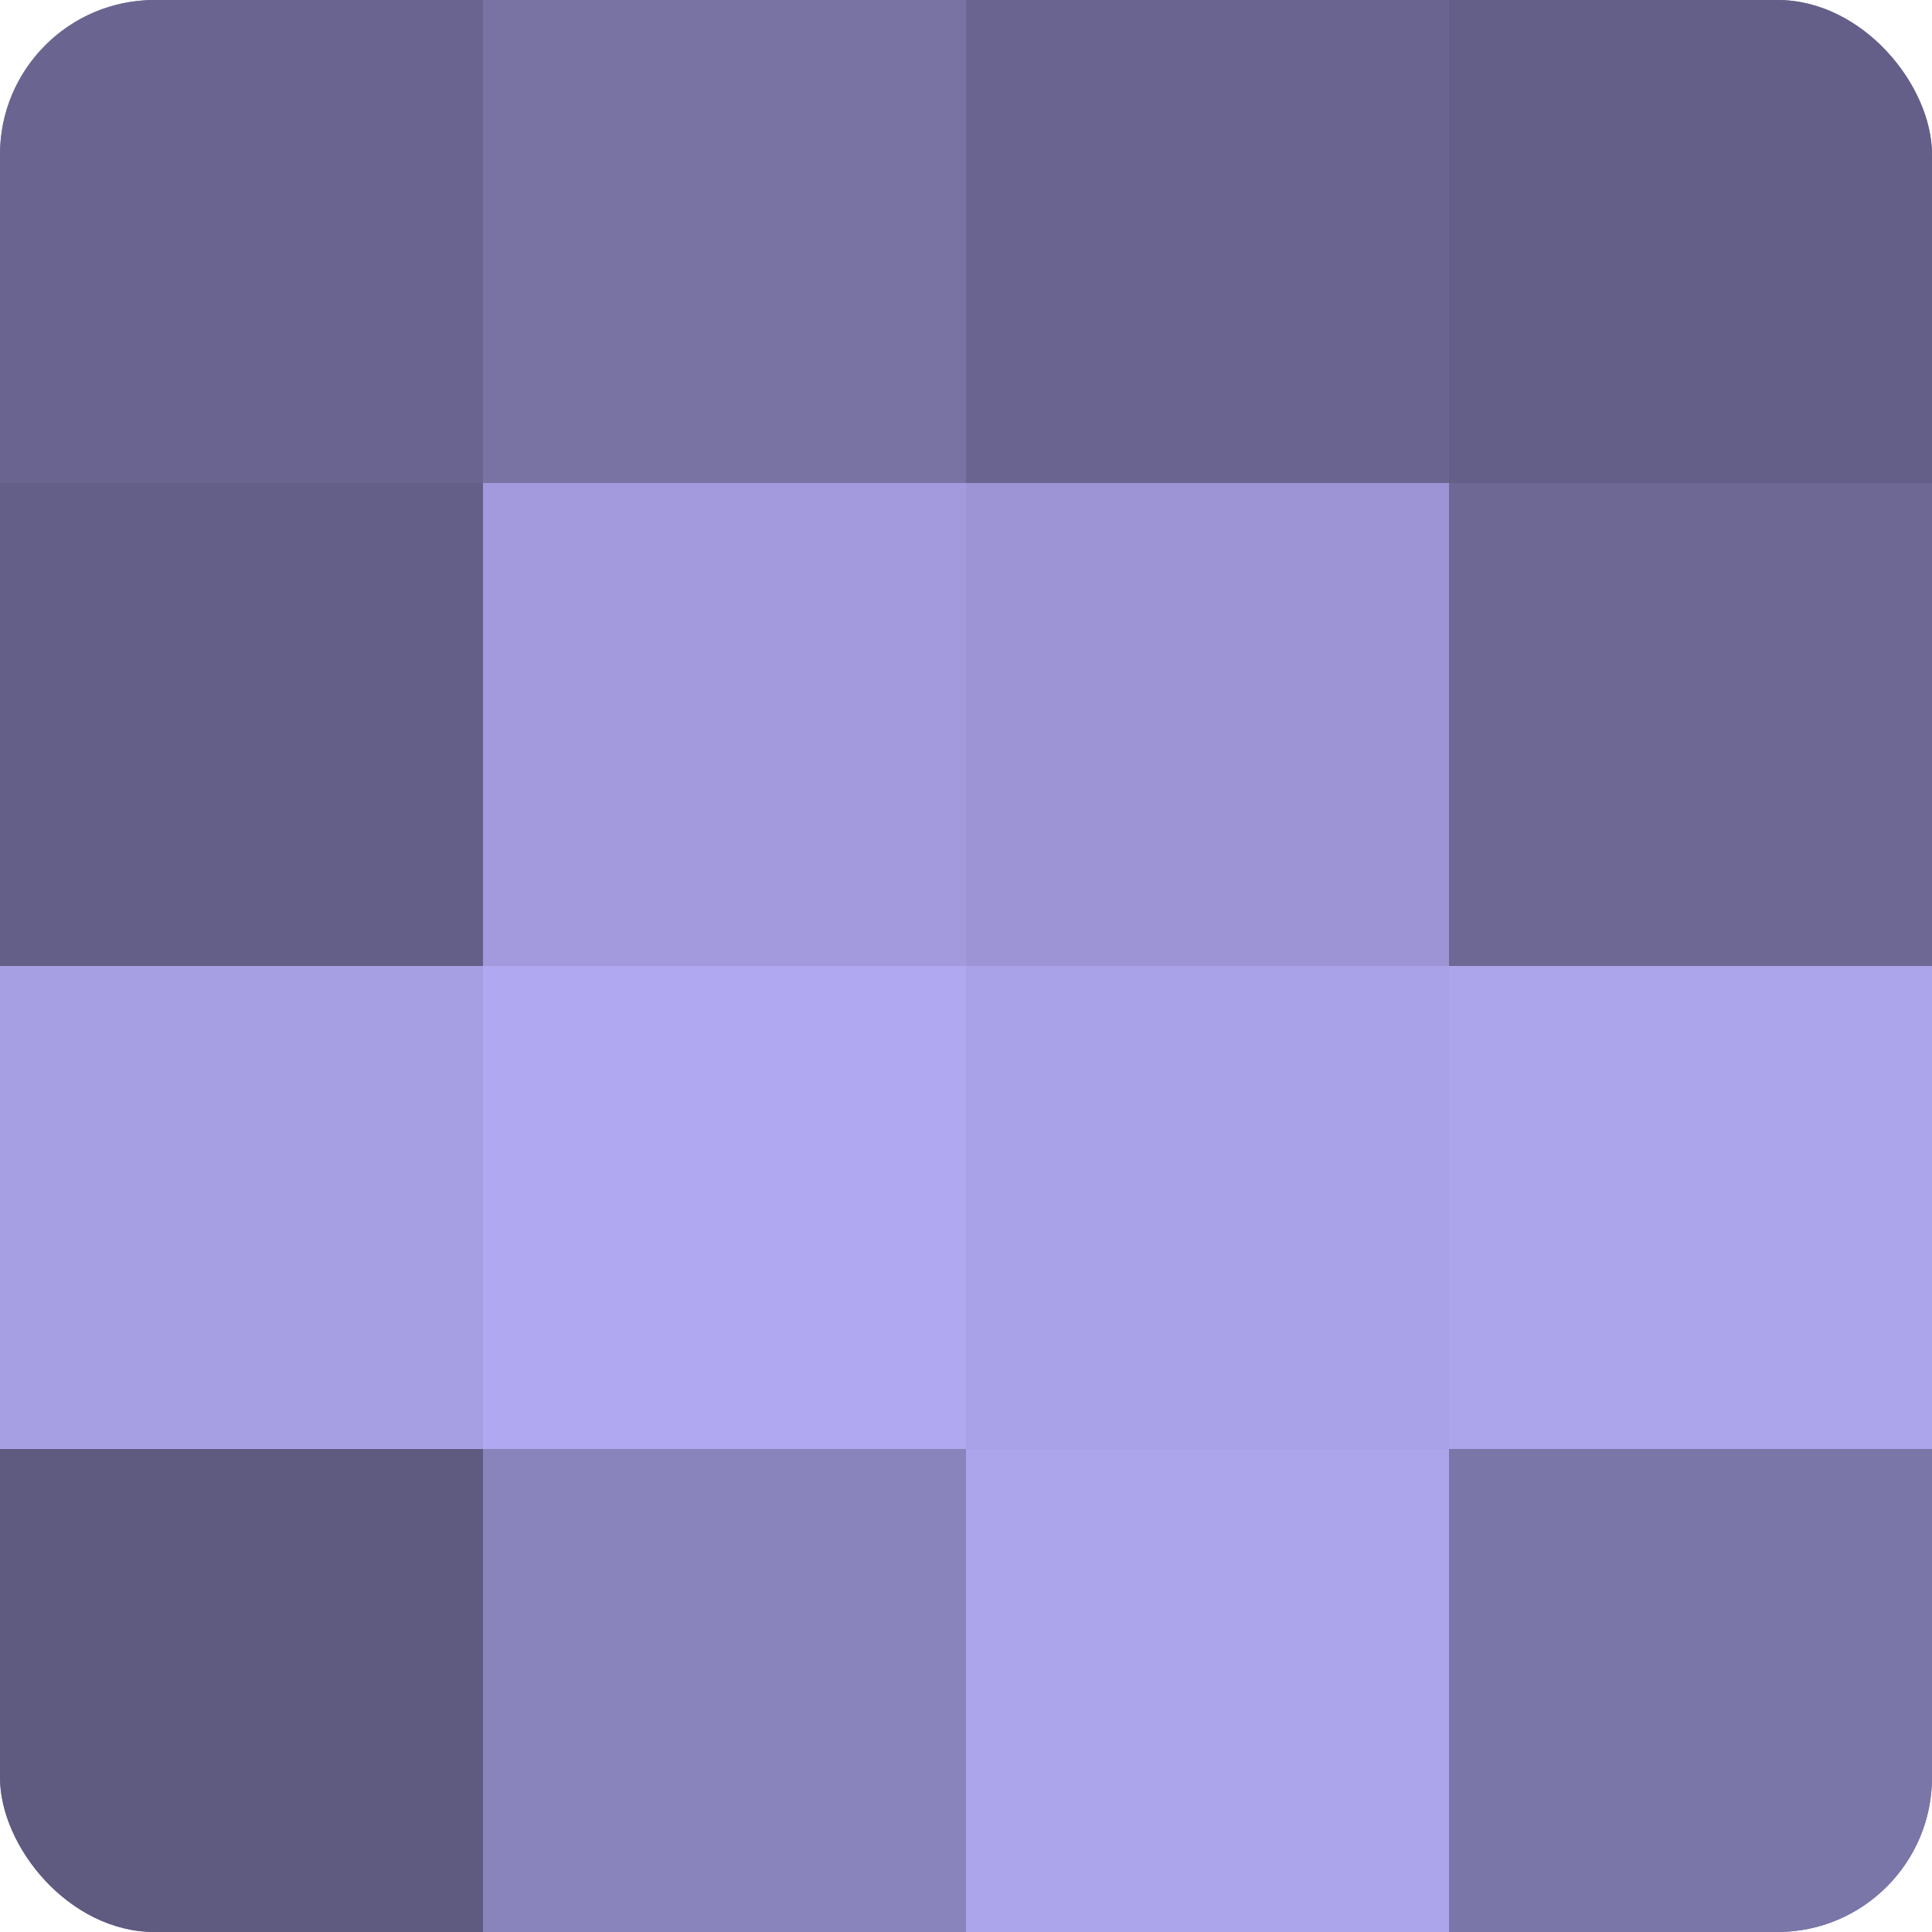
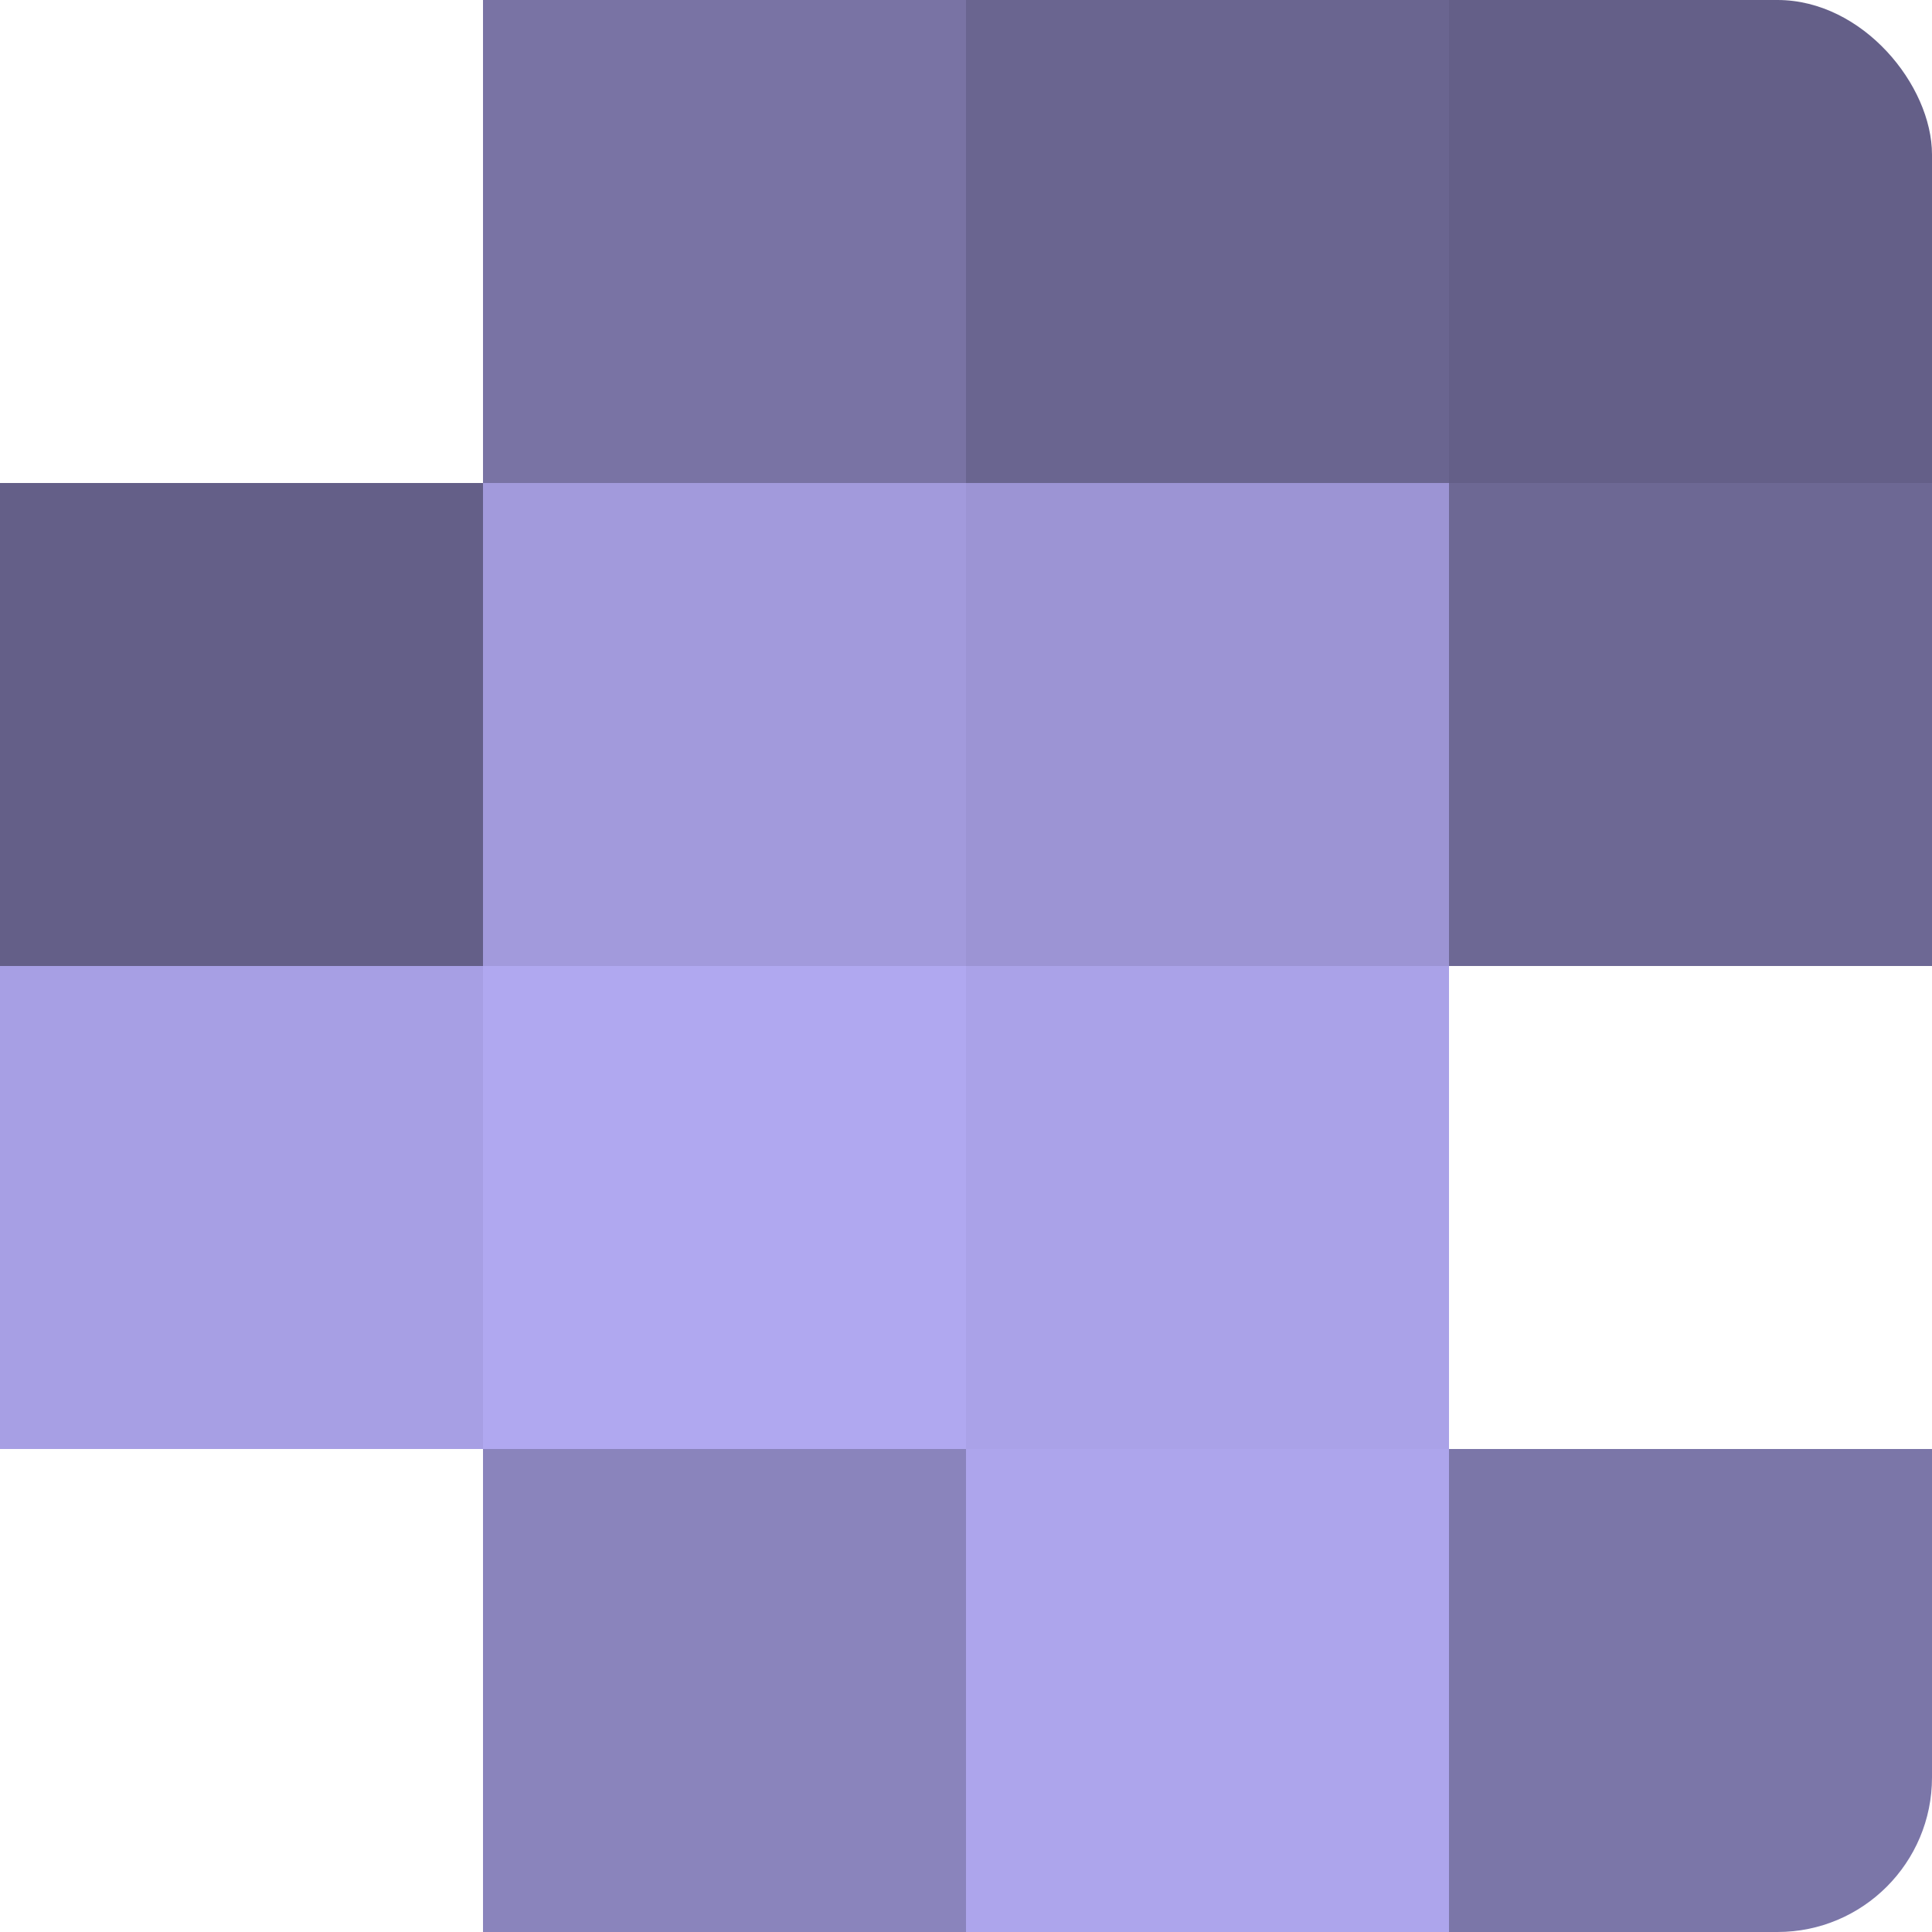
<svg xmlns="http://www.w3.org/2000/svg" width="60" height="60" viewBox="0 0 100 100" preserveAspectRatio="xMidYMid meet">
  <defs>
    <clipPath id="c" width="100" height="100">
      <rect width="100" height="100" rx="8" ry="8" />
    </clipPath>
  </defs>
  <g clip-path="url(#c)">
-     <rect width="100" height="100" fill="#7670a0" />
-     <rect width="25" height="25" fill="#6a6590" />
    <rect y="25" width="25" height="25" fill="#645f88" />
    <rect y="50" width="25" height="25" fill="#a79fe4" />
-     <rect y="75" width="25" height="25" fill="#5e5a80" />
    <rect x="25" width="25" height="25" fill="#7973a4" />
    <rect x="25" y="25" width="25" height="25" fill="#a29adc" />
    <rect x="25" y="50" width="25" height="25" fill="#b0a8f0" />
    <rect x="25" y="75" width="25" height="25" fill="#8a84bc" />
    <rect x="50" width="25" height="25" fill="#6a6590" />
    <rect x="50" y="25" width="25" height="25" fill="#9c94d4" />
    <rect x="50" y="50" width="25" height="25" fill="#aaa2e8" />
    <rect x="50" y="75" width="25" height="25" fill="#ada5ec" />
    <rect x="75" width="25" height="25" fill="#645f88" />
    <rect x="75" y="25" width="25" height="25" fill="#6d6894" />
-     <rect x="75" y="50" width="25" height="25" fill="#ada5ec" />
    <rect x="75" y="75" width="25" height="25" fill="#7b76a8" />
  </g>
</svg>